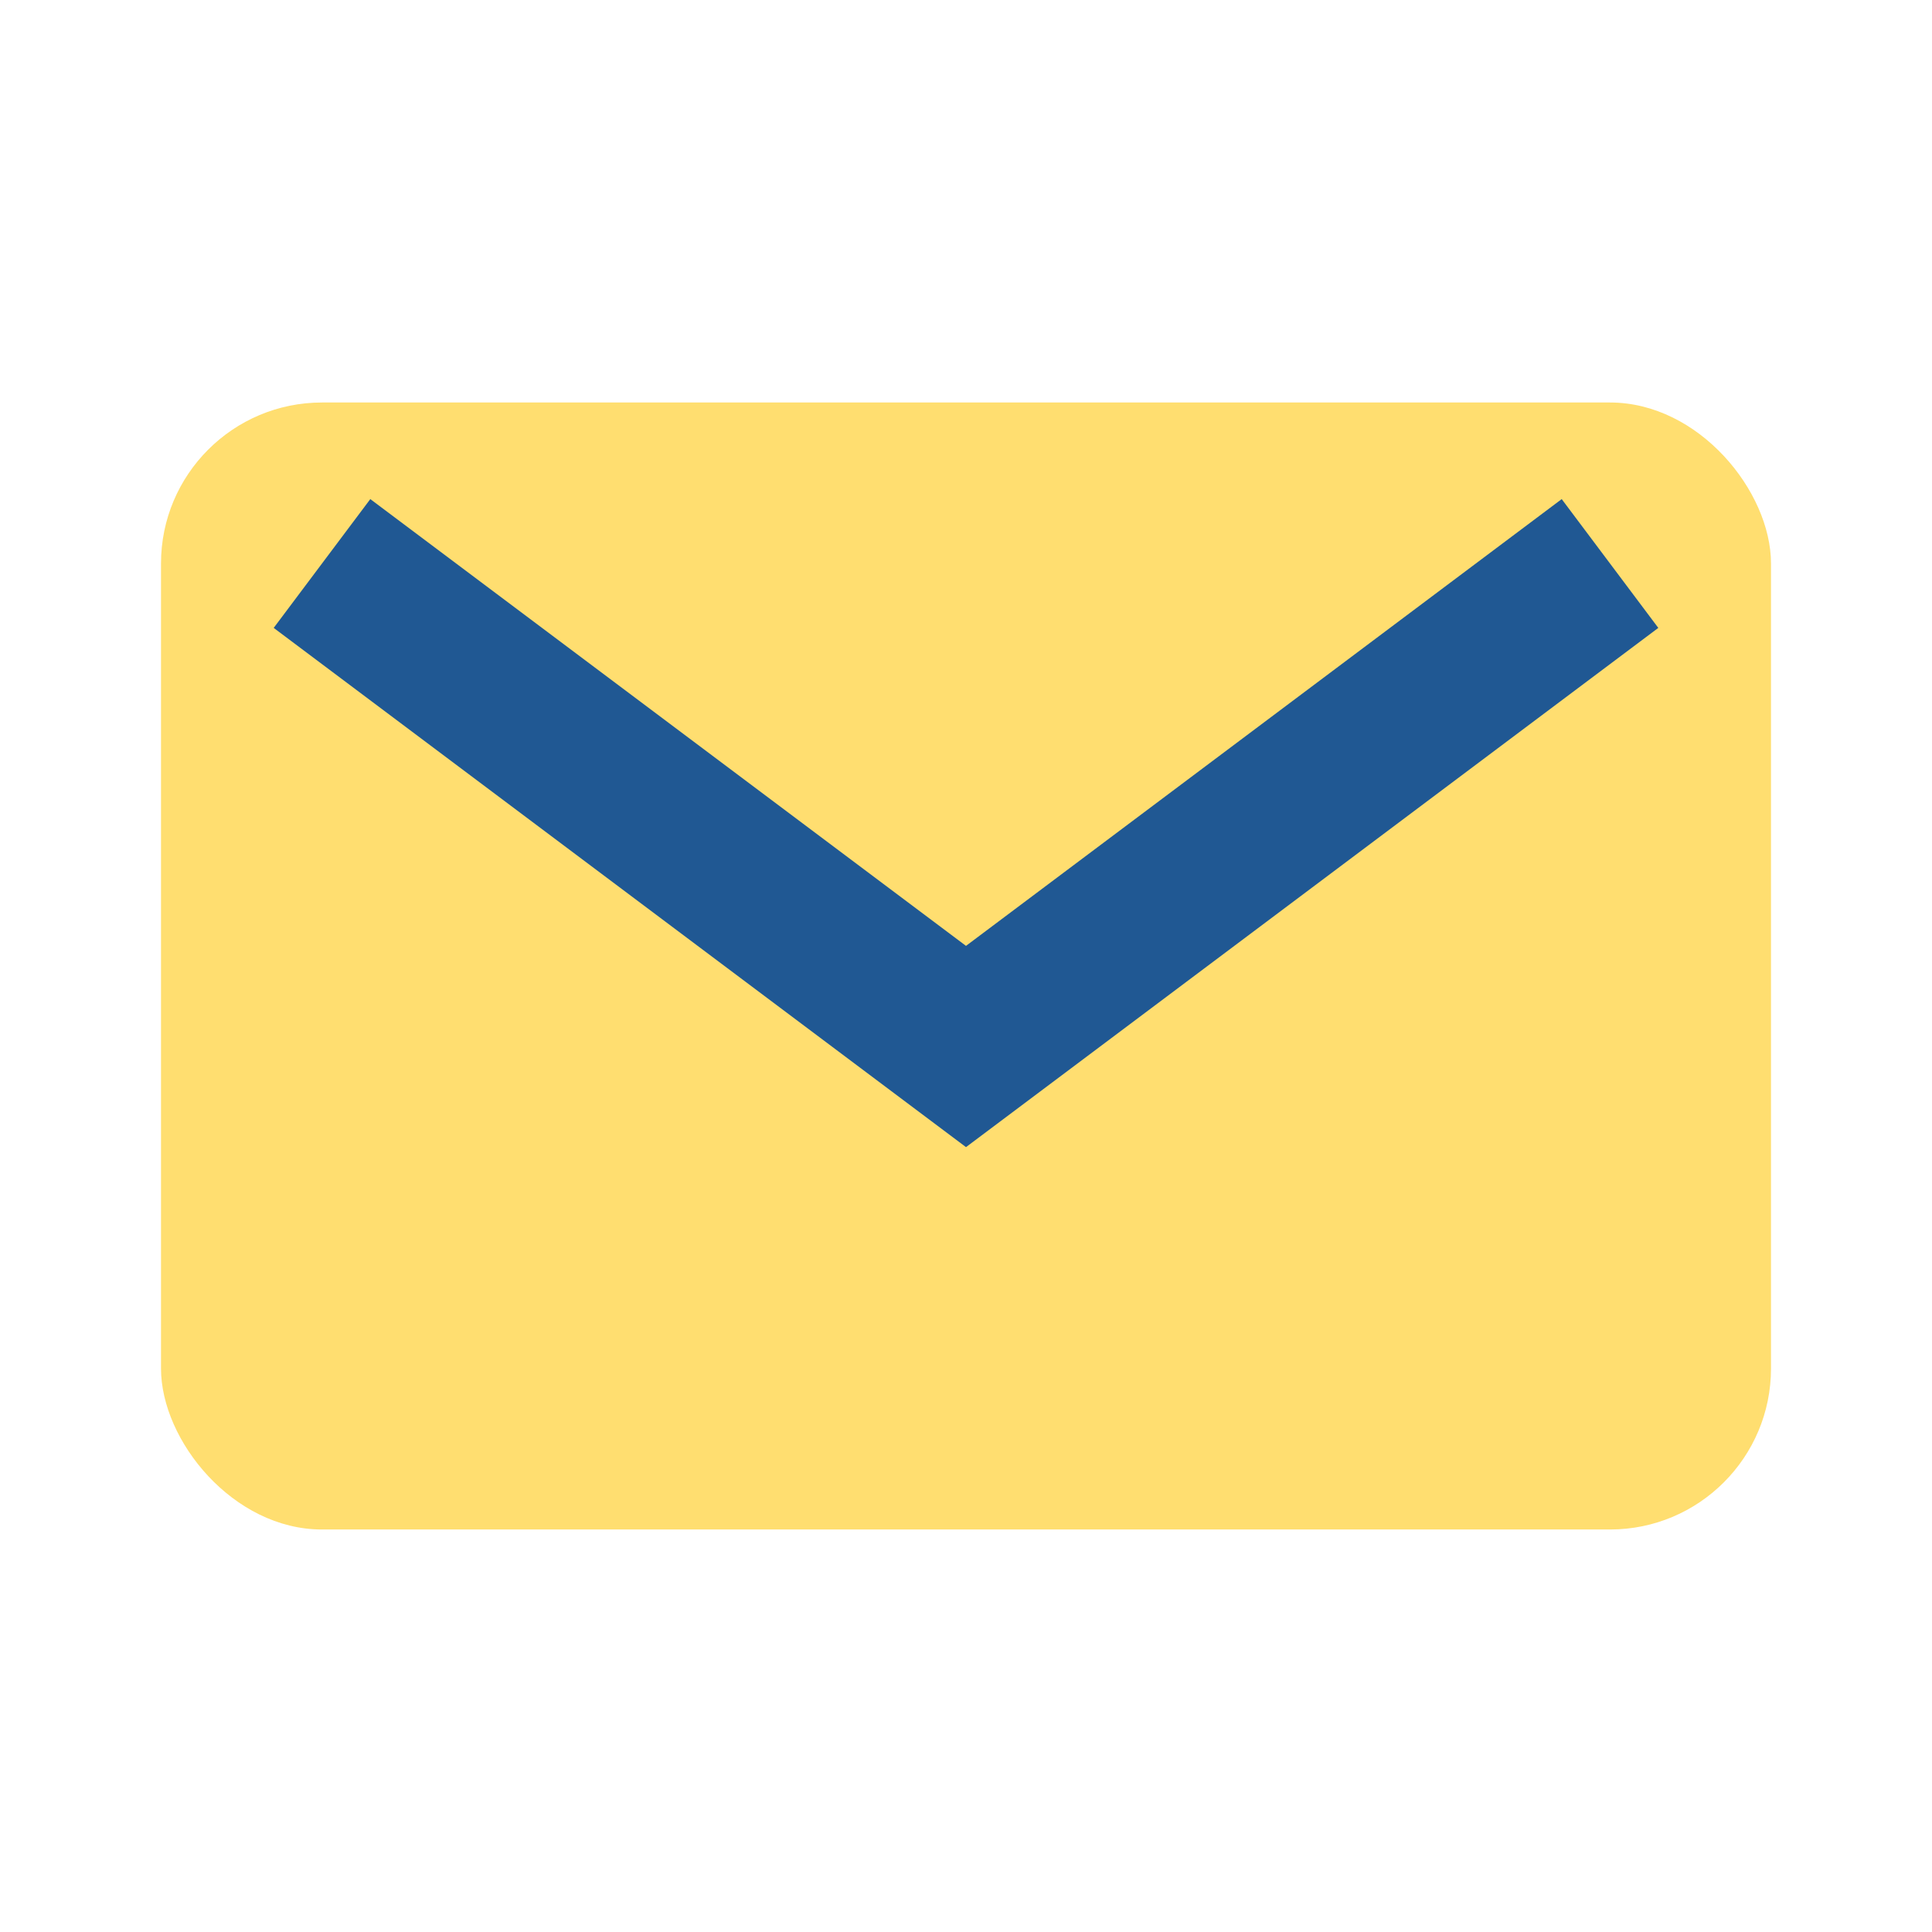
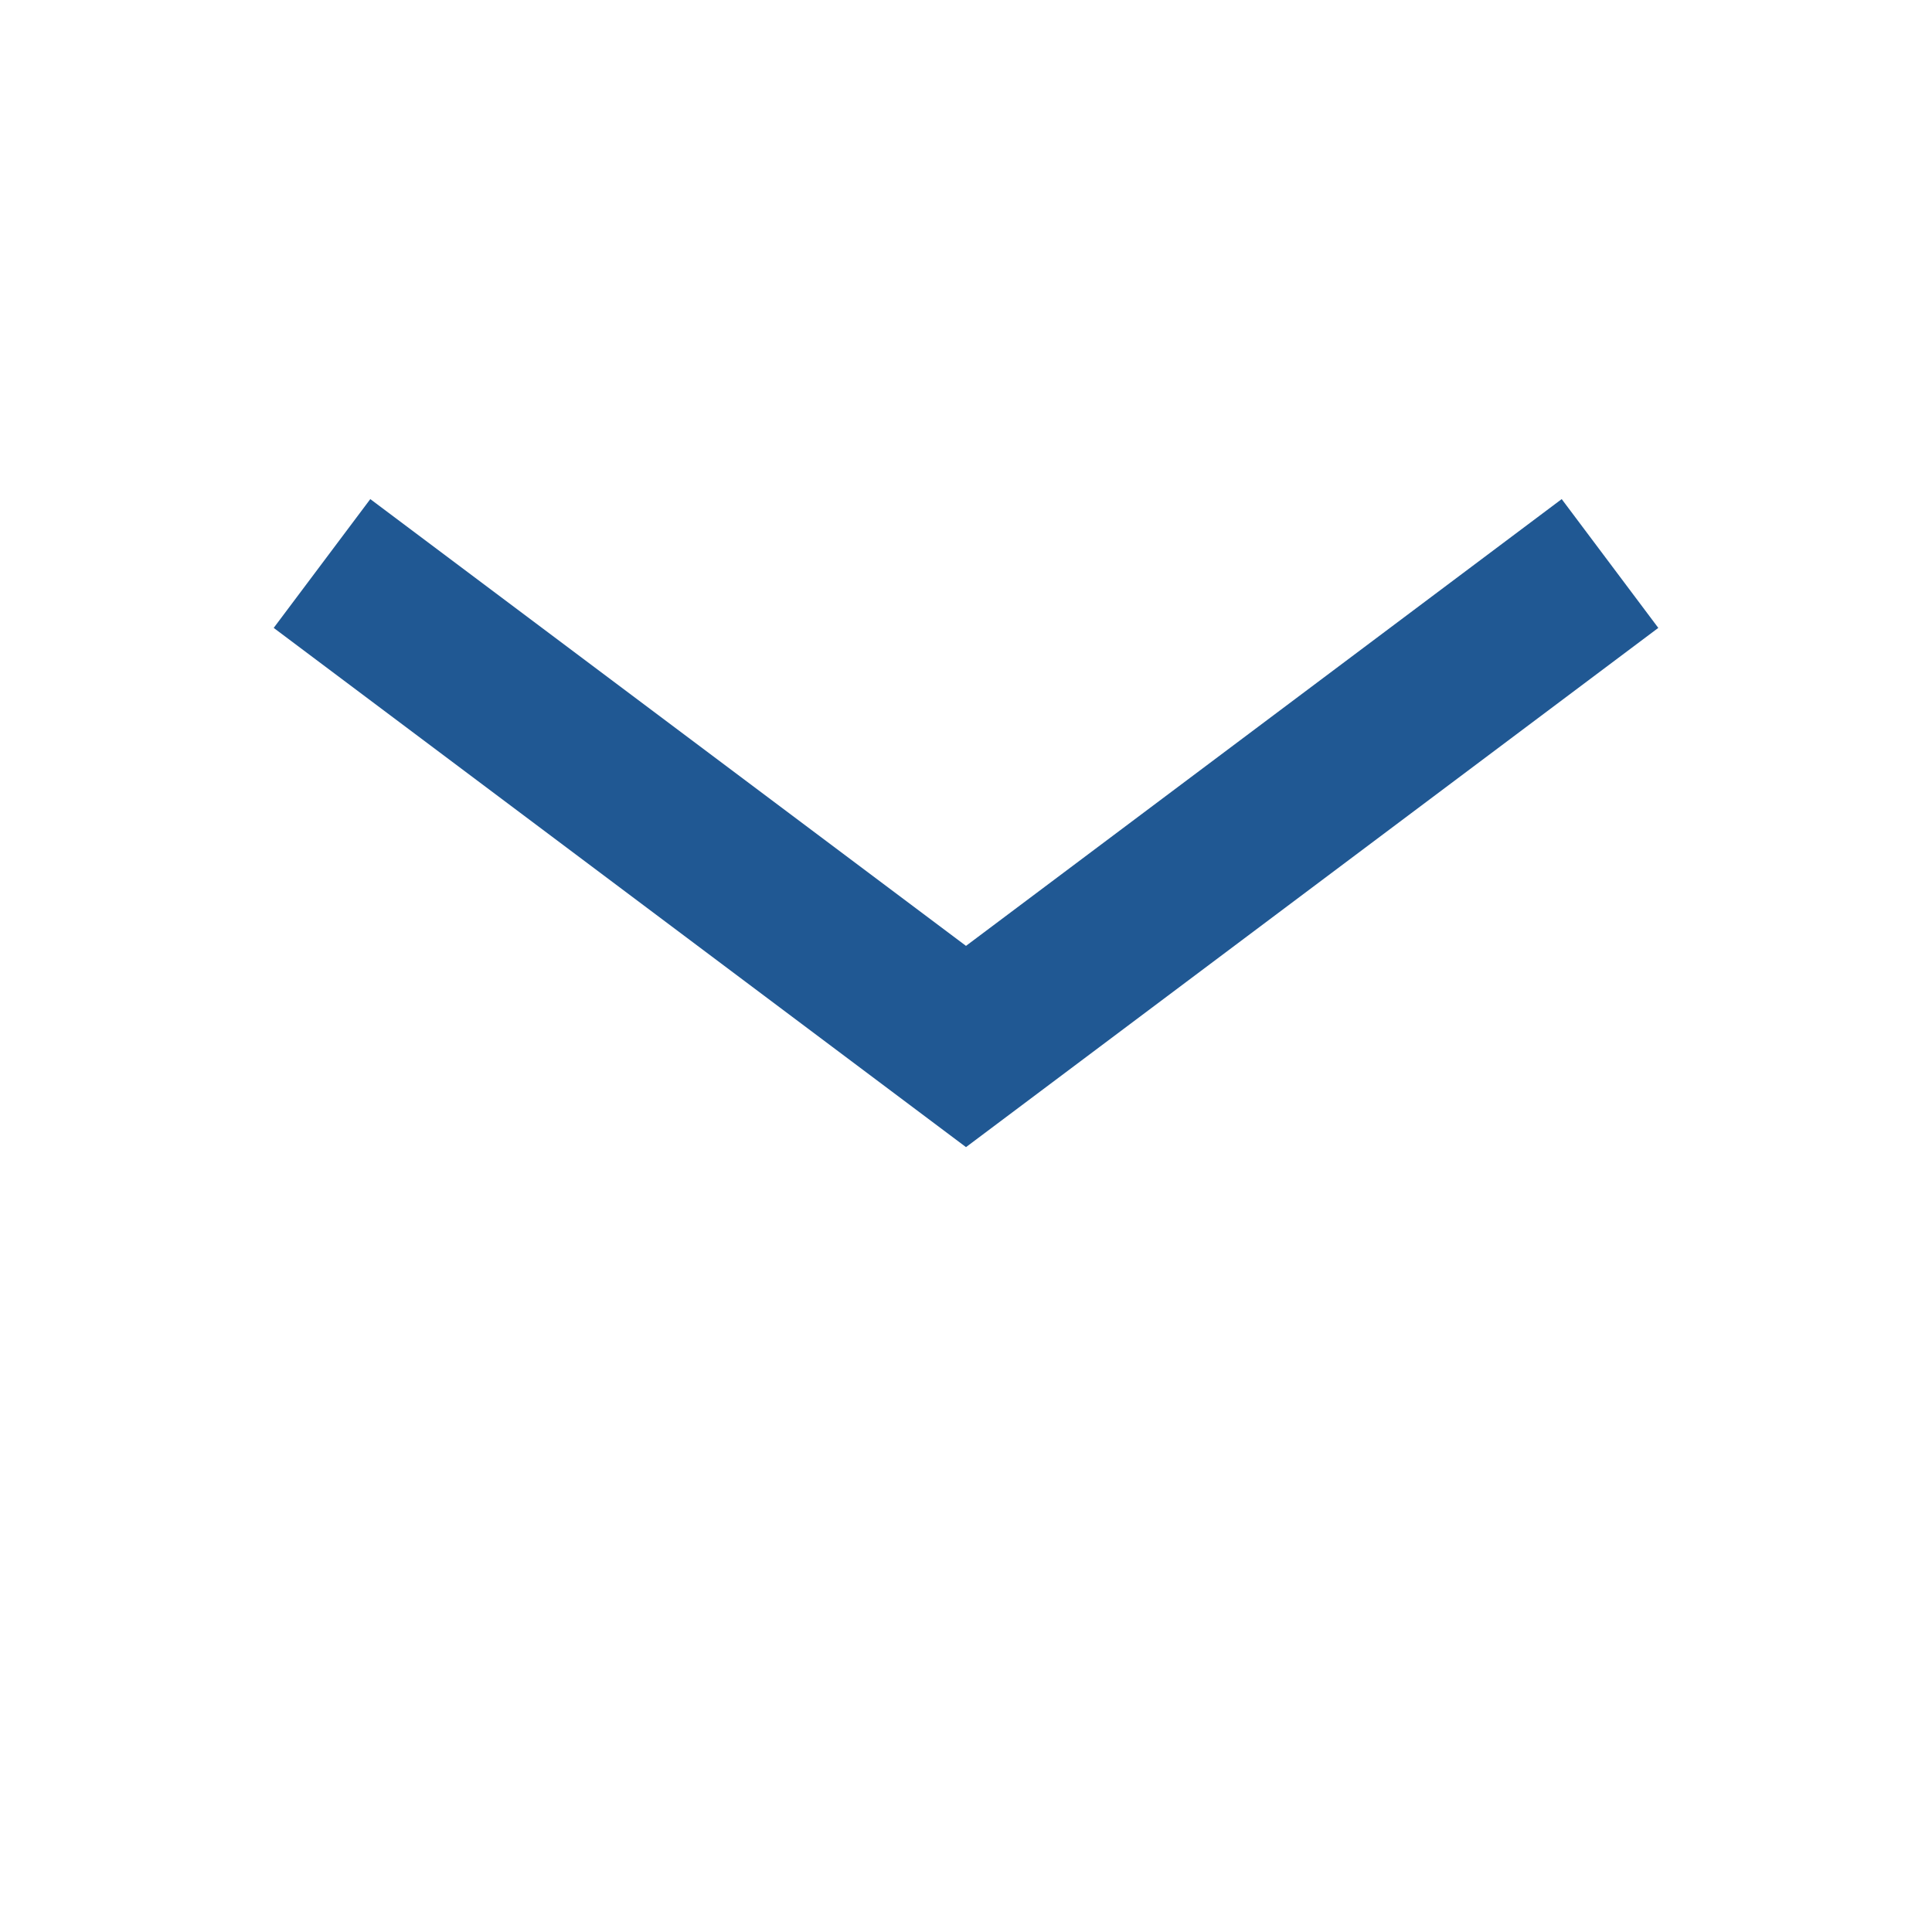
<svg xmlns="http://www.w3.org/2000/svg" width="24" height="24" viewBox="0 0 24 24">
-   <rect x="2" y="5" width="20" height="14" rx="2" fill="#FFDE70" />
  <path d="M4 7l8 6 8-6" fill="none" stroke="#205893" stroke-width="2" />
</svg>